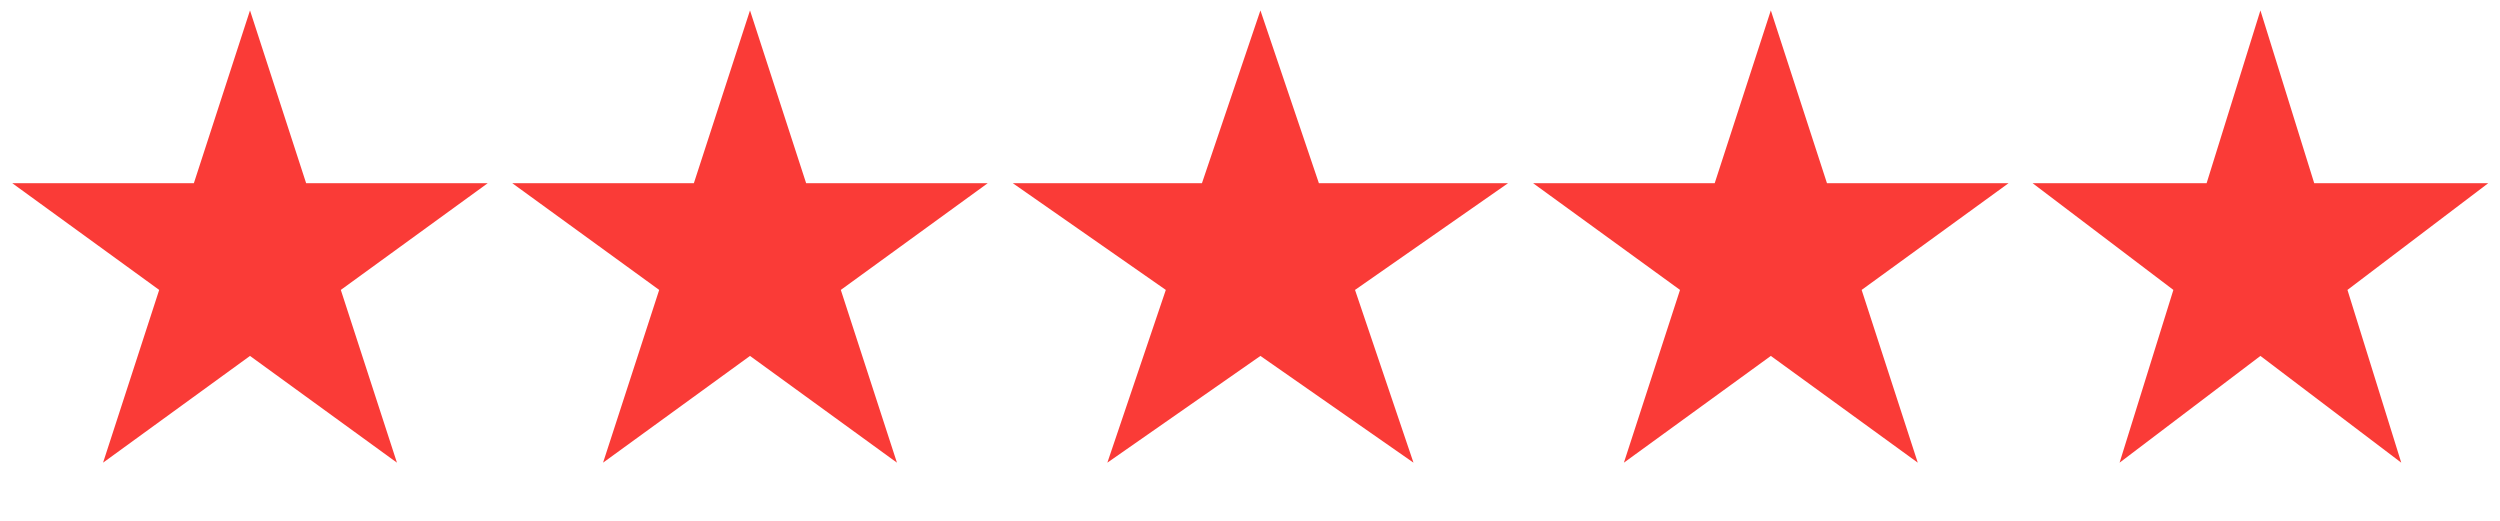
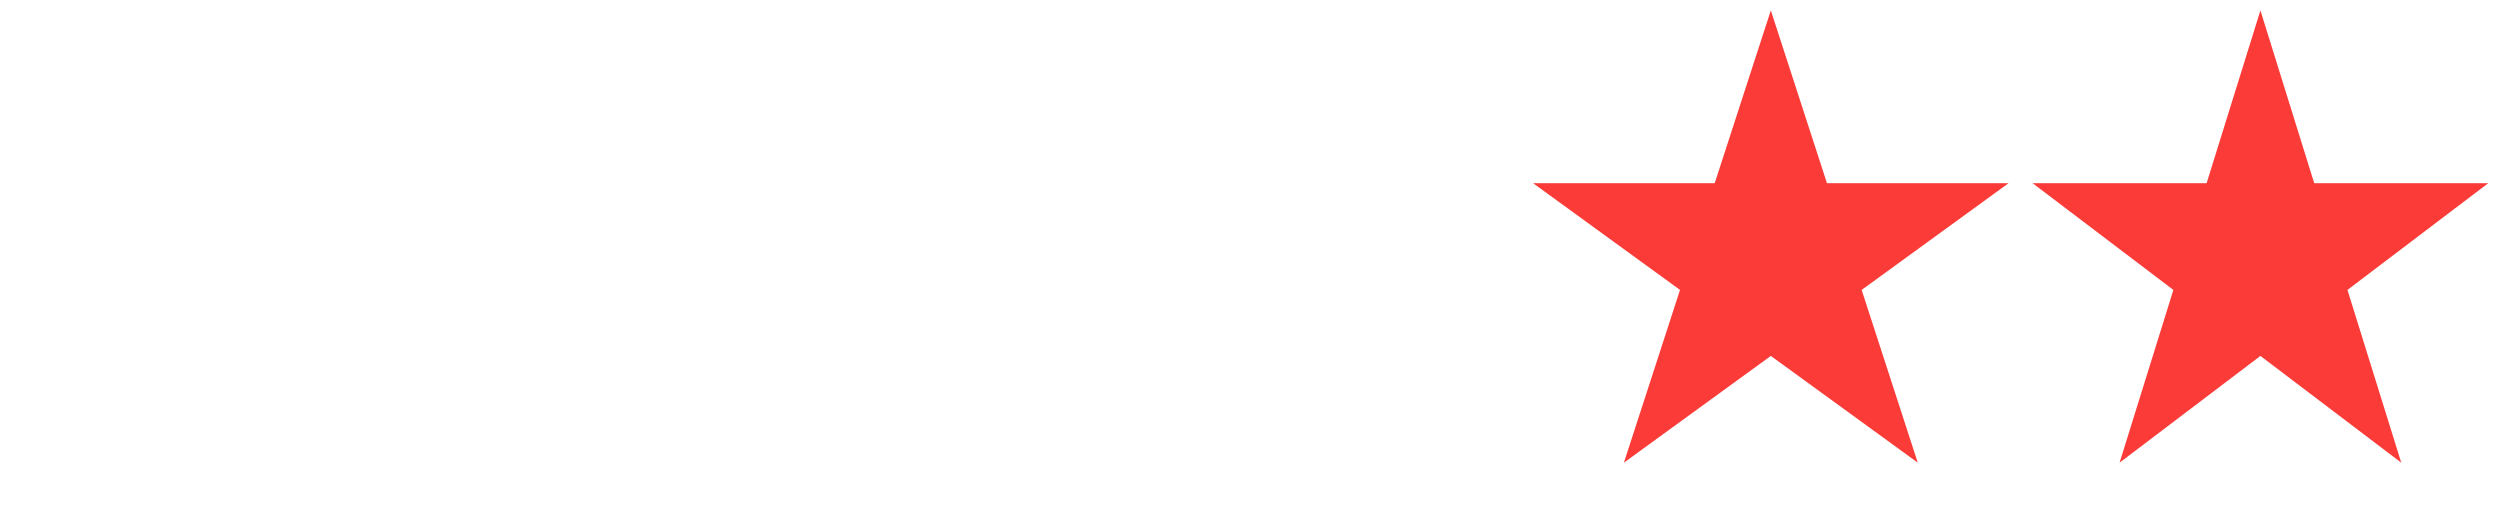
<svg xmlns="http://www.w3.org/2000/svg" width="120" height="25" viewBox="0 0 120 25" fill="none">
-   <path d="M12 0.5L14.694 8.792H23.413L16.359 13.916L19.053 22.208L12 17.084L4.947 22.208L7.641 13.916L0.587 8.792H9.306L12 0.5Z" fill="#FA3B37" />
-   <path d="M36 0.5L38.694 8.792H47.413L40.359 13.916L43.053 22.208L36 17.084L28.947 22.208L31.641 13.916L24.587 8.792H33.306L36 0.5Z" fill="#FA3B37" />
-   <path d="M60.5 0.5L63.306 8.792H72.388L65.041 13.916L67.847 22.208L60.5 17.084L53.153 22.208L55.959 13.916L48.612 8.792H57.694L60.5 0.5Z" fill="#FA3B37" />
  <path d="M85 0.5L87.694 8.792H96.413L89.359 13.916L92.053 22.208L85 17.084L77.947 22.208L80.641 13.916L73.587 8.792H82.306L85 0.5Z" fill="#FA3B37" />
  <path d="M108.5 0.5L111.082 8.792H119.437L112.678 13.916L115.26 22.208L108.5 17.084L101.74 22.208L104.322 13.916L97.563 8.792H105.918L108.5 0.5Z" fill="#FA3B37" />
</svg>